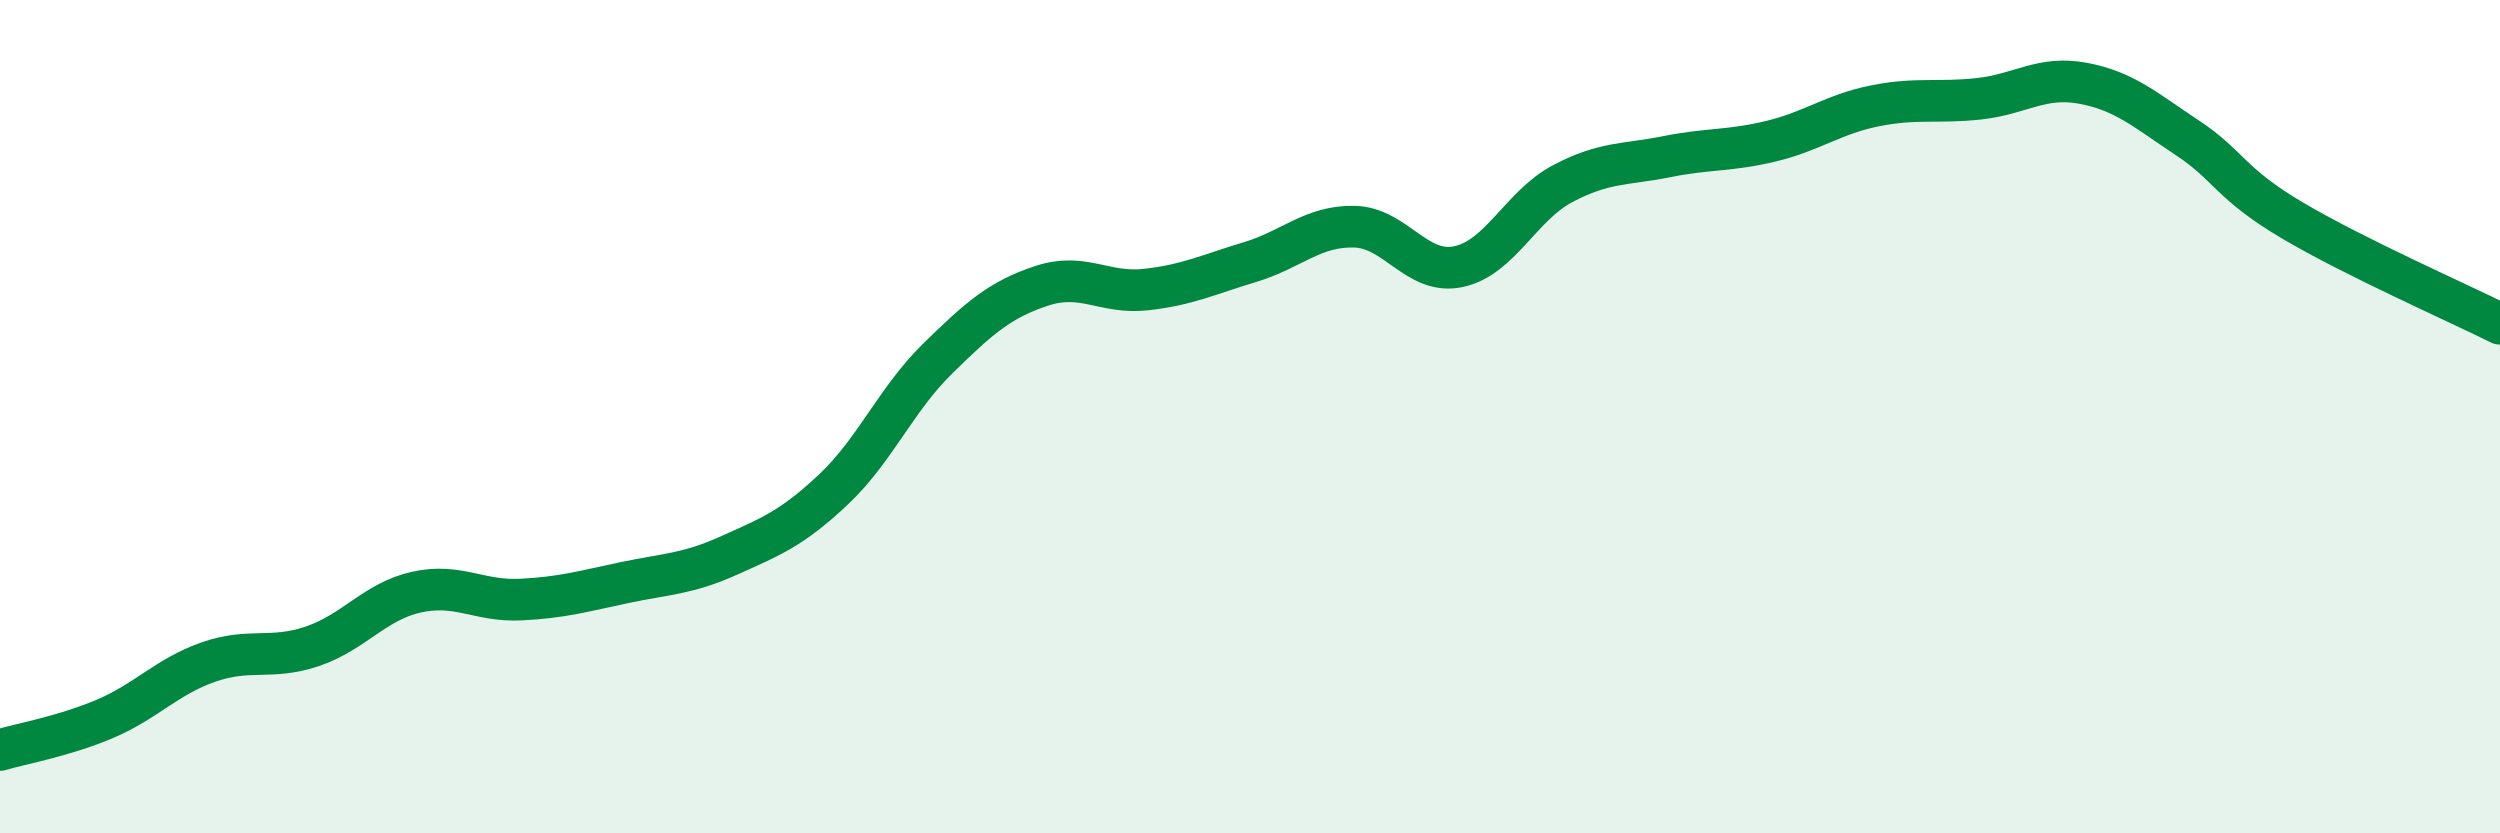
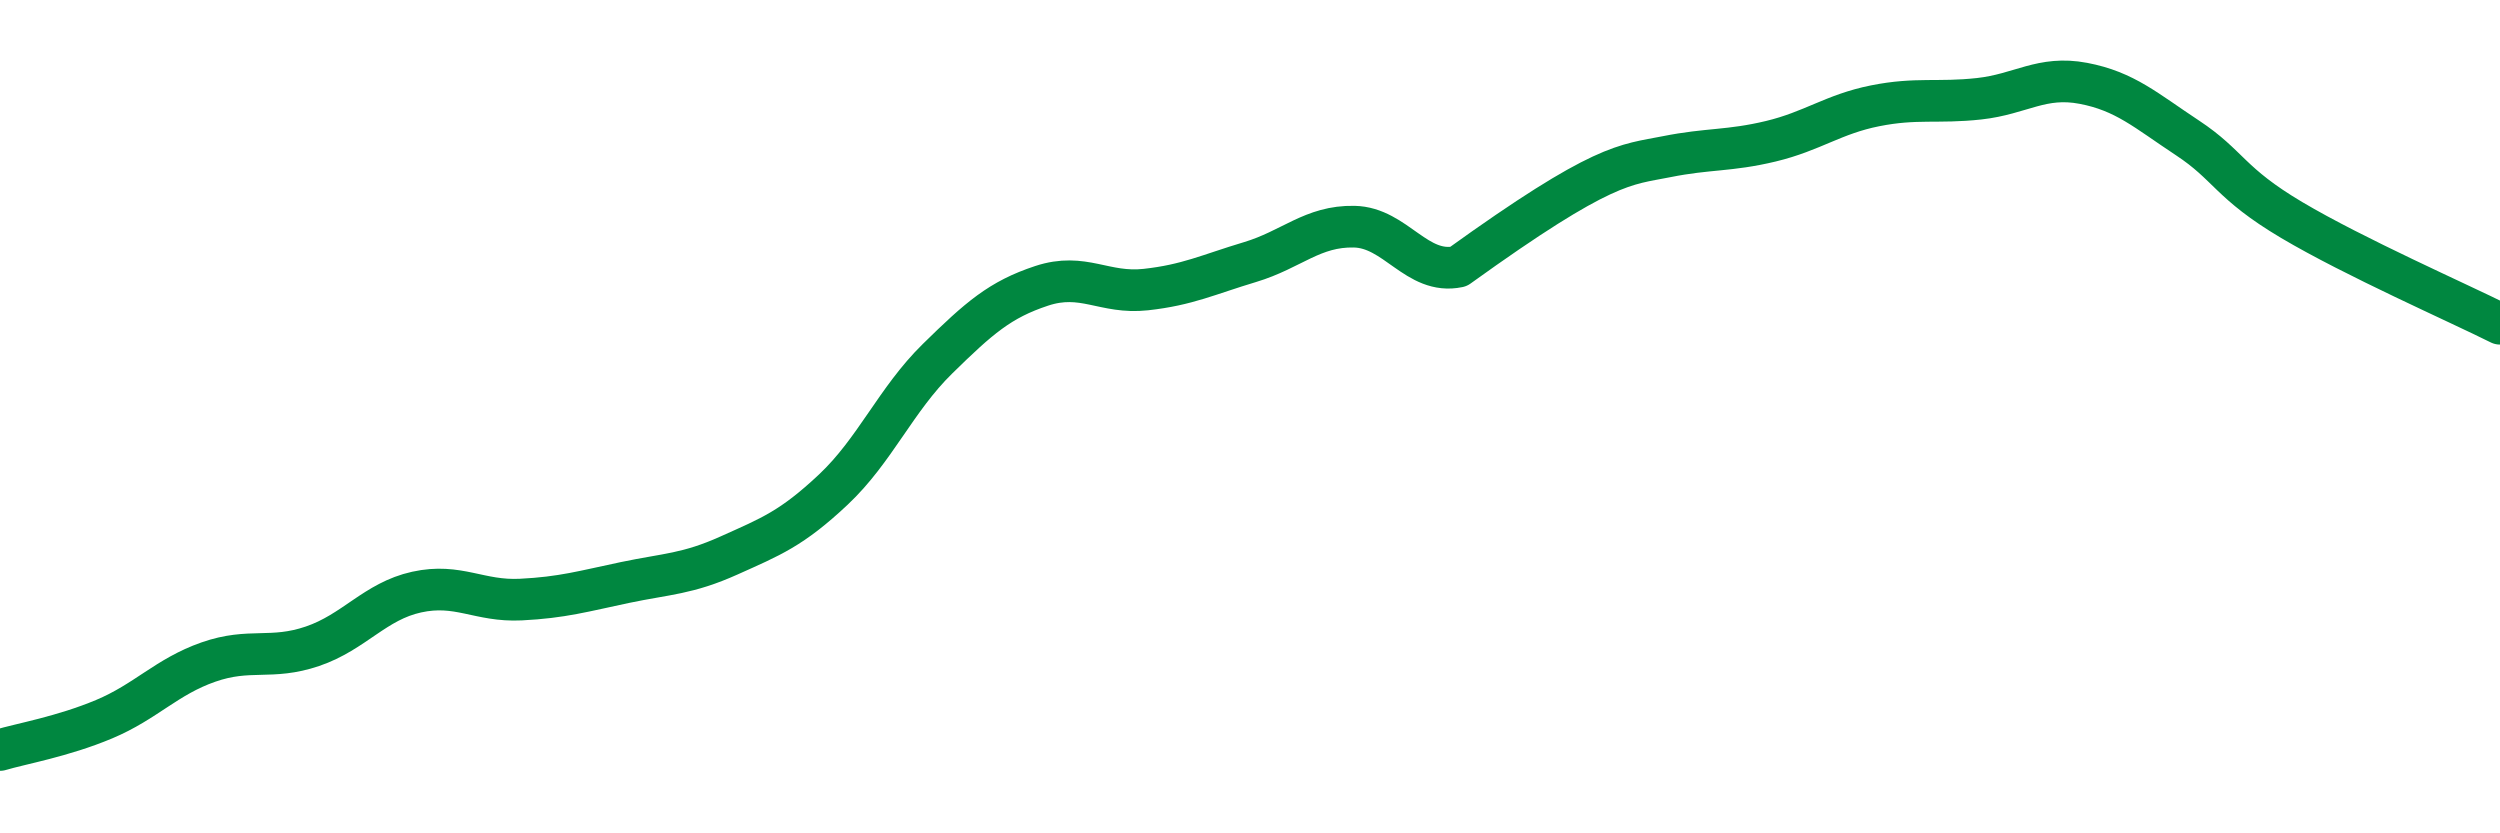
<svg xmlns="http://www.w3.org/2000/svg" width="60" height="20" viewBox="0 0 60 20">
-   <path d="M 0,18 C 0.5,17.85 1.5,17.68 2.5,17.26 C 3.5,16.84 4,16.24 5,15.89 C 6,15.54 6.5,15.85 7.5,15.51 C 8.5,15.17 9,14.43 10,14.21 C 11,13.99 11.5,14.44 12.5,14.39 C 13.5,14.34 14,14.19 15,13.98 C 16,13.77 16.5,13.78 17.5,13.33 C 18.5,12.88 19,12.69 20,11.75 C 21,10.81 21.5,9.59 22.5,8.61 C 23.5,7.63 24,7.19 25,6.86 C 26,6.53 26.5,7.06 27.5,6.95 C 28.5,6.84 29,6.59 30,6.29 C 31,5.99 31.5,5.42 32.5,5.44 C 33.5,5.46 34,6.61 35,6.4 C 36,6.19 36.5,4.94 37.5,4.41 C 38.5,3.88 39,3.96 40,3.76 C 41,3.56 41.5,3.63 42.5,3.39 C 43.5,3.15 44,2.74 45,2.54 C 46,2.34 46.5,2.48 47.5,2.37 C 48.5,2.26 49,1.81 50,2 C 51,2.19 51.5,2.65 52.5,3.31 C 53.5,3.97 53.5,4.39 55,5.28 C 56.5,6.17 59,7.27 60,7.77L60 20L0 20Z" fill="#008740" opacity="0.1" stroke-linecap="round" stroke-linejoin="round" />
-   <path d="M 0,18 C 0.5,17.85 1.5,17.68 2.5,17.26 C 3.5,16.84 4,16.24 5,15.89 C 6,15.54 6.5,15.85 7.5,15.51 C 8.5,15.17 9,14.43 10,14.21 C 11,13.99 11.5,14.44 12.5,14.39 C 13.5,14.34 14,14.19 15,13.98 C 16,13.77 16.5,13.78 17.5,13.33 C 18.5,12.88 19,12.69 20,11.75 C 21,10.81 21.5,9.59 22.5,8.61 C 23.5,7.63 24,7.19 25,6.86 C 26,6.53 26.5,7.06 27.5,6.95 C 28.5,6.84 29,6.59 30,6.29 C 31,5.99 31.5,5.42 32.5,5.44 C 33.5,5.46 34,6.61 35,6.4 C 36,6.19 36.5,4.94 37.5,4.41 C 38.5,3.88 39,3.96 40,3.76 C 41,3.56 41.5,3.63 42.5,3.39 C 43.5,3.15 44,2.74 45,2.54 C 46,2.34 46.5,2.48 47.5,2.37 C 48.5,2.26 49,1.81 50,2 C 51,2.19 51.5,2.65 52.5,3.31 C 53.5,3.97 53.5,4.39 55,5.28 C 56.5,6.17 59,7.27 60,7.77" stroke="#008740" stroke-width="1" fill="none" stroke-linecap="round" stroke-linejoin="round" />
+   <path d="M 0,18 C 0.5,17.85 1.5,17.68 2.5,17.26 C 3.5,16.84 4,16.24 5,15.89 C 6,15.54 6.5,15.85 7.5,15.51 C 8.5,15.17 9,14.43 10,14.21 C 11,13.99 11.5,14.44 12.5,14.39 C 13.5,14.34 14,14.19 15,13.98 C 16,13.77 16.5,13.78 17.5,13.33 C 18.5,12.88 19,12.69 20,11.75 C 21,10.81 21.5,9.59 22.5,8.61 C 23.5,7.63 24,7.19 25,6.86 C 26,6.53 26.5,7.06 27.5,6.95 C 28.5,6.84 29,6.59 30,6.29 C 31,5.99 31.5,5.42 32.5,5.44 C 33.5,5.46 34,6.61 35,6.4 C 38.5,3.88 39,3.96 40,3.76 C 41,3.56 41.5,3.63 42.5,3.39 C 43.5,3.15 44,2.74 45,2.54 C 46,2.34 46.5,2.48 47.5,2.37 C 48.5,2.26 49,1.81 50,2 C 51,2.19 51.5,2.65 52.5,3.31 C 53.5,3.97 53.5,4.39 55,5.28 C 56.5,6.17 59,7.27 60,7.77" stroke="#008740" stroke-width="1" fill="none" stroke-linecap="round" stroke-linejoin="round" />
</svg>